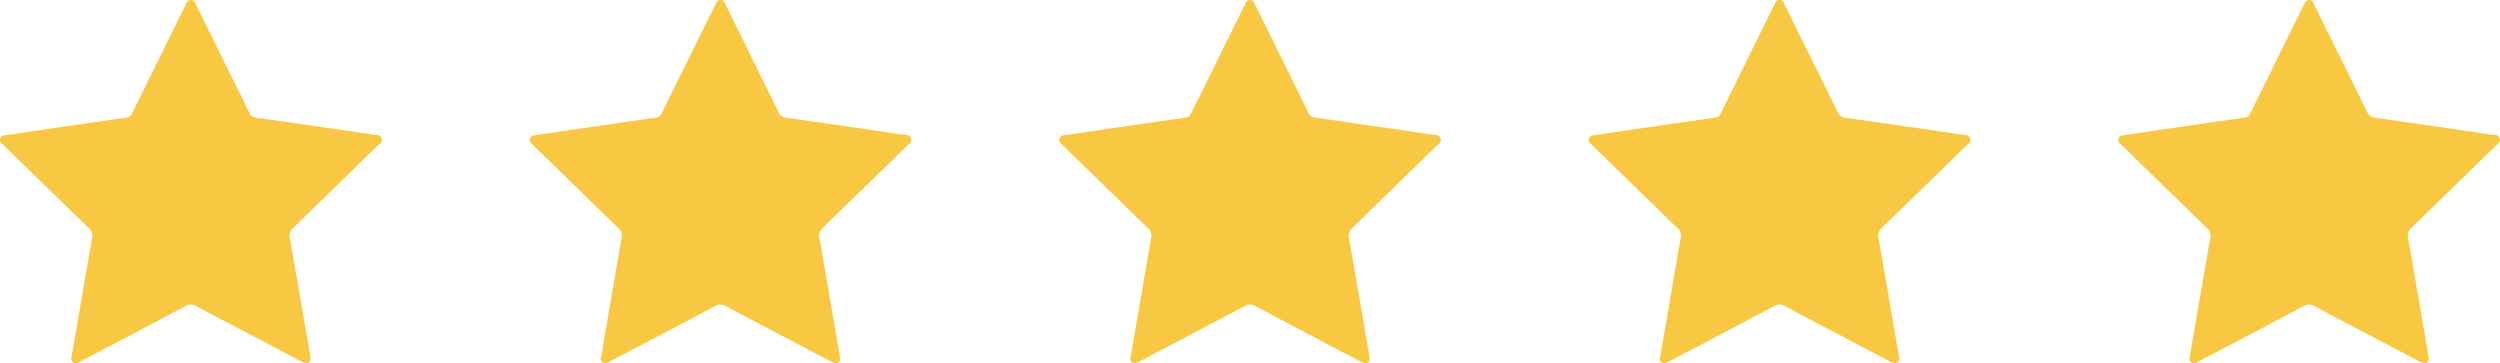
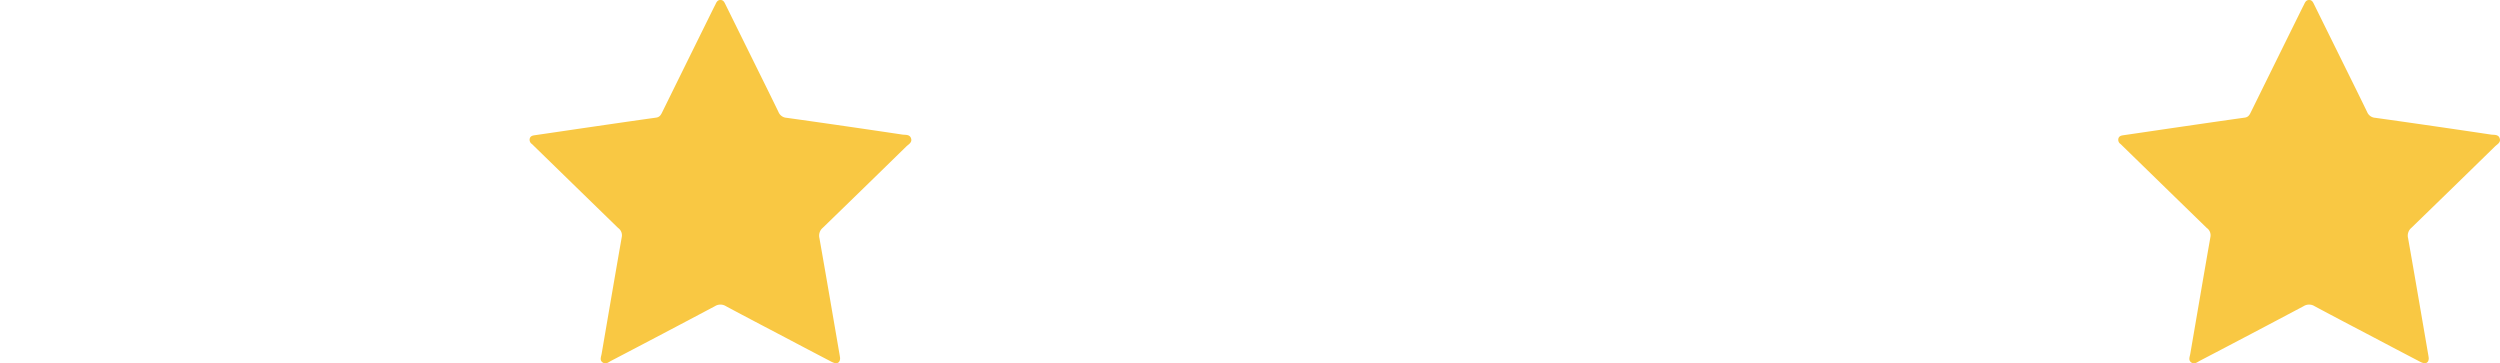
<svg xmlns="http://www.w3.org/2000/svg" id="Grupo_4789" data-name="Grupo 4789" width="216.895" height="31.525" viewBox="0 0 216.895 31.525">
  <g id="Grupo_1219" data-name="Grupo 1219" transform="translate(0 0)">
    <g id="Grupo_1" data-name="Grupo 1" transform="translate(0 0)">
      <g id="_7SAc8t.tif" data-name="7SAc8t.tif">
        <g id="Grupo_956" data-name="Grupo 956">
-           <path id="Caminho_5256" data-name="Caminho 5256" d="M670.12,594.463c-.009.431-.289.552-.734.32q-2-1.042-4-2.1c-1.726-.907-3.456-1.808-5.174-2.731a.893.893,0,0,0-.948,0q-4.488,2.382-8.992,4.732c-.235.123-.473.349-.755.151s-.129-.494-.085-.756c.582-3.388,1.159-6.777,1.752-10.164a.773.773,0,0,0-.324-.748q-3.647-3.548-7.29-7.1c-.061-.06-.12-.122-.184-.179a.443.443,0,0,1-.188-.494c.07-.212.253-.246.449-.275,1.592-.23,3.182-.468,4.774-.7,1.913-.278,3.826-.558,5.741-.825.336-.047.434-.287.555-.535q2.211-4.488,4.427-8.973c.053-.108.112-.212.163-.32.089-.189.177-.378.432-.378s.338.192.43.379q1.124,2.278,2.25,4.555c.787,1.595,1.58,3.187,2.356,4.787a.805.805,0,0,0,.693.5q5.032.705,10.058,1.457c.265.039.631-.033.749.326s-.211.512-.407.7q-3.619,3.539-7.254,7.064a.888.888,0,0,0-.287.9c.6,3.4,1.181,6.808,1.766,10.213C670.105,594.348,670.113,594.417,670.12,594.463Z" transform="translate(-643.177 -563.39)" fill="#f9c843" />
-         </g>
+           </g>
      </g>
    </g>
    <g id="Grupo_959" data-name="Grupo 959" transform="translate(91.885 0)">
      <g id="_7SAc8t.tif-2" data-name="7SAc8t.tif" transform="translate(0)">
        <g id="Grupo_956-2" data-name="Grupo 956">
-           <path id="Caminho_5256-2" data-name="Caminho 5256" d="M670.12,594.463c-.009.431-.289.552-.734.32q-2-1.042-4-2.1c-1.726-.907-3.456-1.808-5.174-2.731a.893.893,0,0,0-.948,0q-4.488,2.382-8.992,4.732c-.235.123-.473.349-.755.151s-.129-.494-.085-.756c.582-3.388,1.159-6.777,1.752-10.164a.773.773,0,0,0-.324-.748q-3.647-3.548-7.29-7.1c-.061-.06-.12-.122-.184-.179a.443.443,0,0,1-.188-.494c.07-.212.253-.246.449-.275,1.592-.23,3.182-.468,4.774-.7,1.913-.278,3.826-.558,5.741-.825.336-.047.434-.287.555-.535q2.211-4.488,4.427-8.973c.053-.108.112-.212.163-.32.089-.189.177-.378.432-.378s.338.192.43.379q1.124,2.278,2.25,4.555c.787,1.595,1.58,3.187,2.356,4.787a.805.805,0,0,0,.693.5q5.032.705,10.058,1.457c.265.039.631-.033.749.326s-.211.512-.407.7q-3.619,3.539-7.254,7.064a.888.888,0,0,0-.287.9c.6,3.4,1.181,6.808,1.766,10.213C670.105,594.348,670.113,594.417,670.12,594.463Z" transform="translate(-643.177 -563.39)" fill="#f9c843" />
-         </g>
+           </g>
      </g>
    </g>
    <g id="Grupo_957" data-name="Grupo 957" transform="translate(45.943 0)">
      <g id="_7SAc8t.tif-3" data-name="7SAc8t.tif" transform="translate(0)">
        <g id="Grupo_956-3" data-name="Grupo 956">
          <path id="Caminho_5256-3" data-name="Caminho 5256" d="M670.12,594.463c-.009.431-.289.552-.734.32q-2-1.042-4-2.1c-1.726-.907-3.456-1.808-5.174-2.731a.893.893,0,0,0-.948,0q-4.488,2.382-8.992,4.732c-.235.123-.473.349-.755.151s-.129-.494-.085-.756c.582-3.388,1.159-6.777,1.752-10.164a.773.773,0,0,0-.324-.748q-3.647-3.548-7.29-7.1c-.061-.06-.12-.122-.184-.179a.443.443,0,0,1-.188-.494c.07-.212.253-.246.449-.275,1.592-.23,3.182-.468,4.774-.7,1.913-.278,3.826-.558,5.741-.825.336-.047.434-.287.555-.535q2.211-4.488,4.427-8.973c.053-.108.112-.212.163-.32.089-.189.177-.378.432-.378s.338.192.43.379q1.124,2.278,2.25,4.555c.787,1.595,1.58,3.187,2.356,4.787a.805.805,0,0,0,.693.5q5.032.705,10.058,1.457c.265.039.631-.033.749.326s-.211.512-.407.7q-3.619,3.539-7.254,7.064a.888.888,0,0,0-.287.9c.6,3.4,1.181,6.808,1.766,10.213C670.105,594.348,670.113,594.417,670.12,594.463Z" transform="translate(-643.177 -563.39)" fill="#f9c843" />
        </g>
      </g>
    </g>
    <g id="Grupo_958" data-name="Grupo 958" transform="translate(137.828 0)">
      <g id="_7SAc8t.tif-4" data-name="7SAc8t.tif">
        <g id="Grupo_956-4" data-name="Grupo 956">
-           <path id="Caminho_5256-4" data-name="Caminho 5256" d="M670.12,594.463c-.009.431-.289.552-.734.32q-2-1.042-4-2.1c-1.726-.907-3.456-1.808-5.174-2.731a.893.893,0,0,0-.948,0q-4.488,2.382-8.992,4.732c-.235.123-.473.349-.755.151s-.129-.494-.085-.756c.582-3.388,1.159-6.777,1.752-10.164a.773.773,0,0,0-.324-.748q-3.647-3.548-7.29-7.1c-.061-.06-.12-.122-.184-.179a.443.443,0,0,1-.188-.494c.07-.212.253-.246.449-.275,1.592-.23,3.182-.468,4.774-.7,1.913-.278,3.826-.558,5.741-.825.336-.047.434-.287.555-.535q2.211-4.488,4.427-8.973c.053-.108.112-.212.163-.32.089-.189.177-.378.432-.378s.338.192.43.379q1.124,2.278,2.25,4.555c.787,1.595,1.58,3.187,2.356,4.787a.805.805,0,0,0,.693.5q5.032.705,10.058,1.457c.265.039.631-.033.749.326s-.211.512-.407.7q-3.619,3.539-7.254,7.064a.888.888,0,0,0-.287.9c.6,3.4,1.181,6.808,1.766,10.213C670.105,594.348,670.113,594.417,670.12,594.463Z" transform="translate(-643.177 -563.39)" fill="#f9c843" />
-         </g>
+           </g>
      </g>
    </g>
    <g id="Grupo_960" data-name="Grupo 960" transform="translate(183.771 0)">
      <g id="_7SAc8t.tif-5" data-name="7SAc8t.tif">
        <g id="Grupo_956-5" data-name="Grupo 956">
          <path id="Caminho_5256-5" data-name="Caminho 5256" d="M670.12,594.463c-.009.431-.289.552-.734.32q-2-1.042-4-2.1c-1.726-.907-3.456-1.808-5.174-2.731a.893.893,0,0,0-.948,0q-4.488,2.382-8.992,4.732c-.235.123-.473.349-.755.151s-.129-.494-.085-.756c.582-3.388,1.159-6.777,1.752-10.164a.773.773,0,0,0-.324-.748q-3.647-3.548-7.29-7.1c-.061-.06-.12-.122-.184-.179a.443.443,0,0,1-.188-.494c.07-.212.253-.246.449-.275,1.592-.23,3.182-.468,4.774-.7,1.913-.278,3.826-.558,5.741-.825.336-.047.434-.287.555-.535q2.211-4.488,4.427-8.973c.053-.108.112-.212.163-.32.089-.189.177-.378.432-.378s.338.192.43.379q1.124,2.278,2.25,4.555c.787,1.595,1.58,3.187,2.356,4.787a.805.805,0,0,0,.693.5q5.032.705,10.058,1.457c.265.039.631-.033.749.326s-.211.512-.407.7q-3.619,3.539-7.254,7.064a.888.888,0,0,0-.287.9c.6,3.4,1.181,6.808,1.766,10.213C670.105,594.348,670.113,594.417,670.12,594.463Z" transform="translate(-643.177 -563.39)" fill="#f9c843" />
        </g>
      </g>
    </g>
  </g>
</svg>